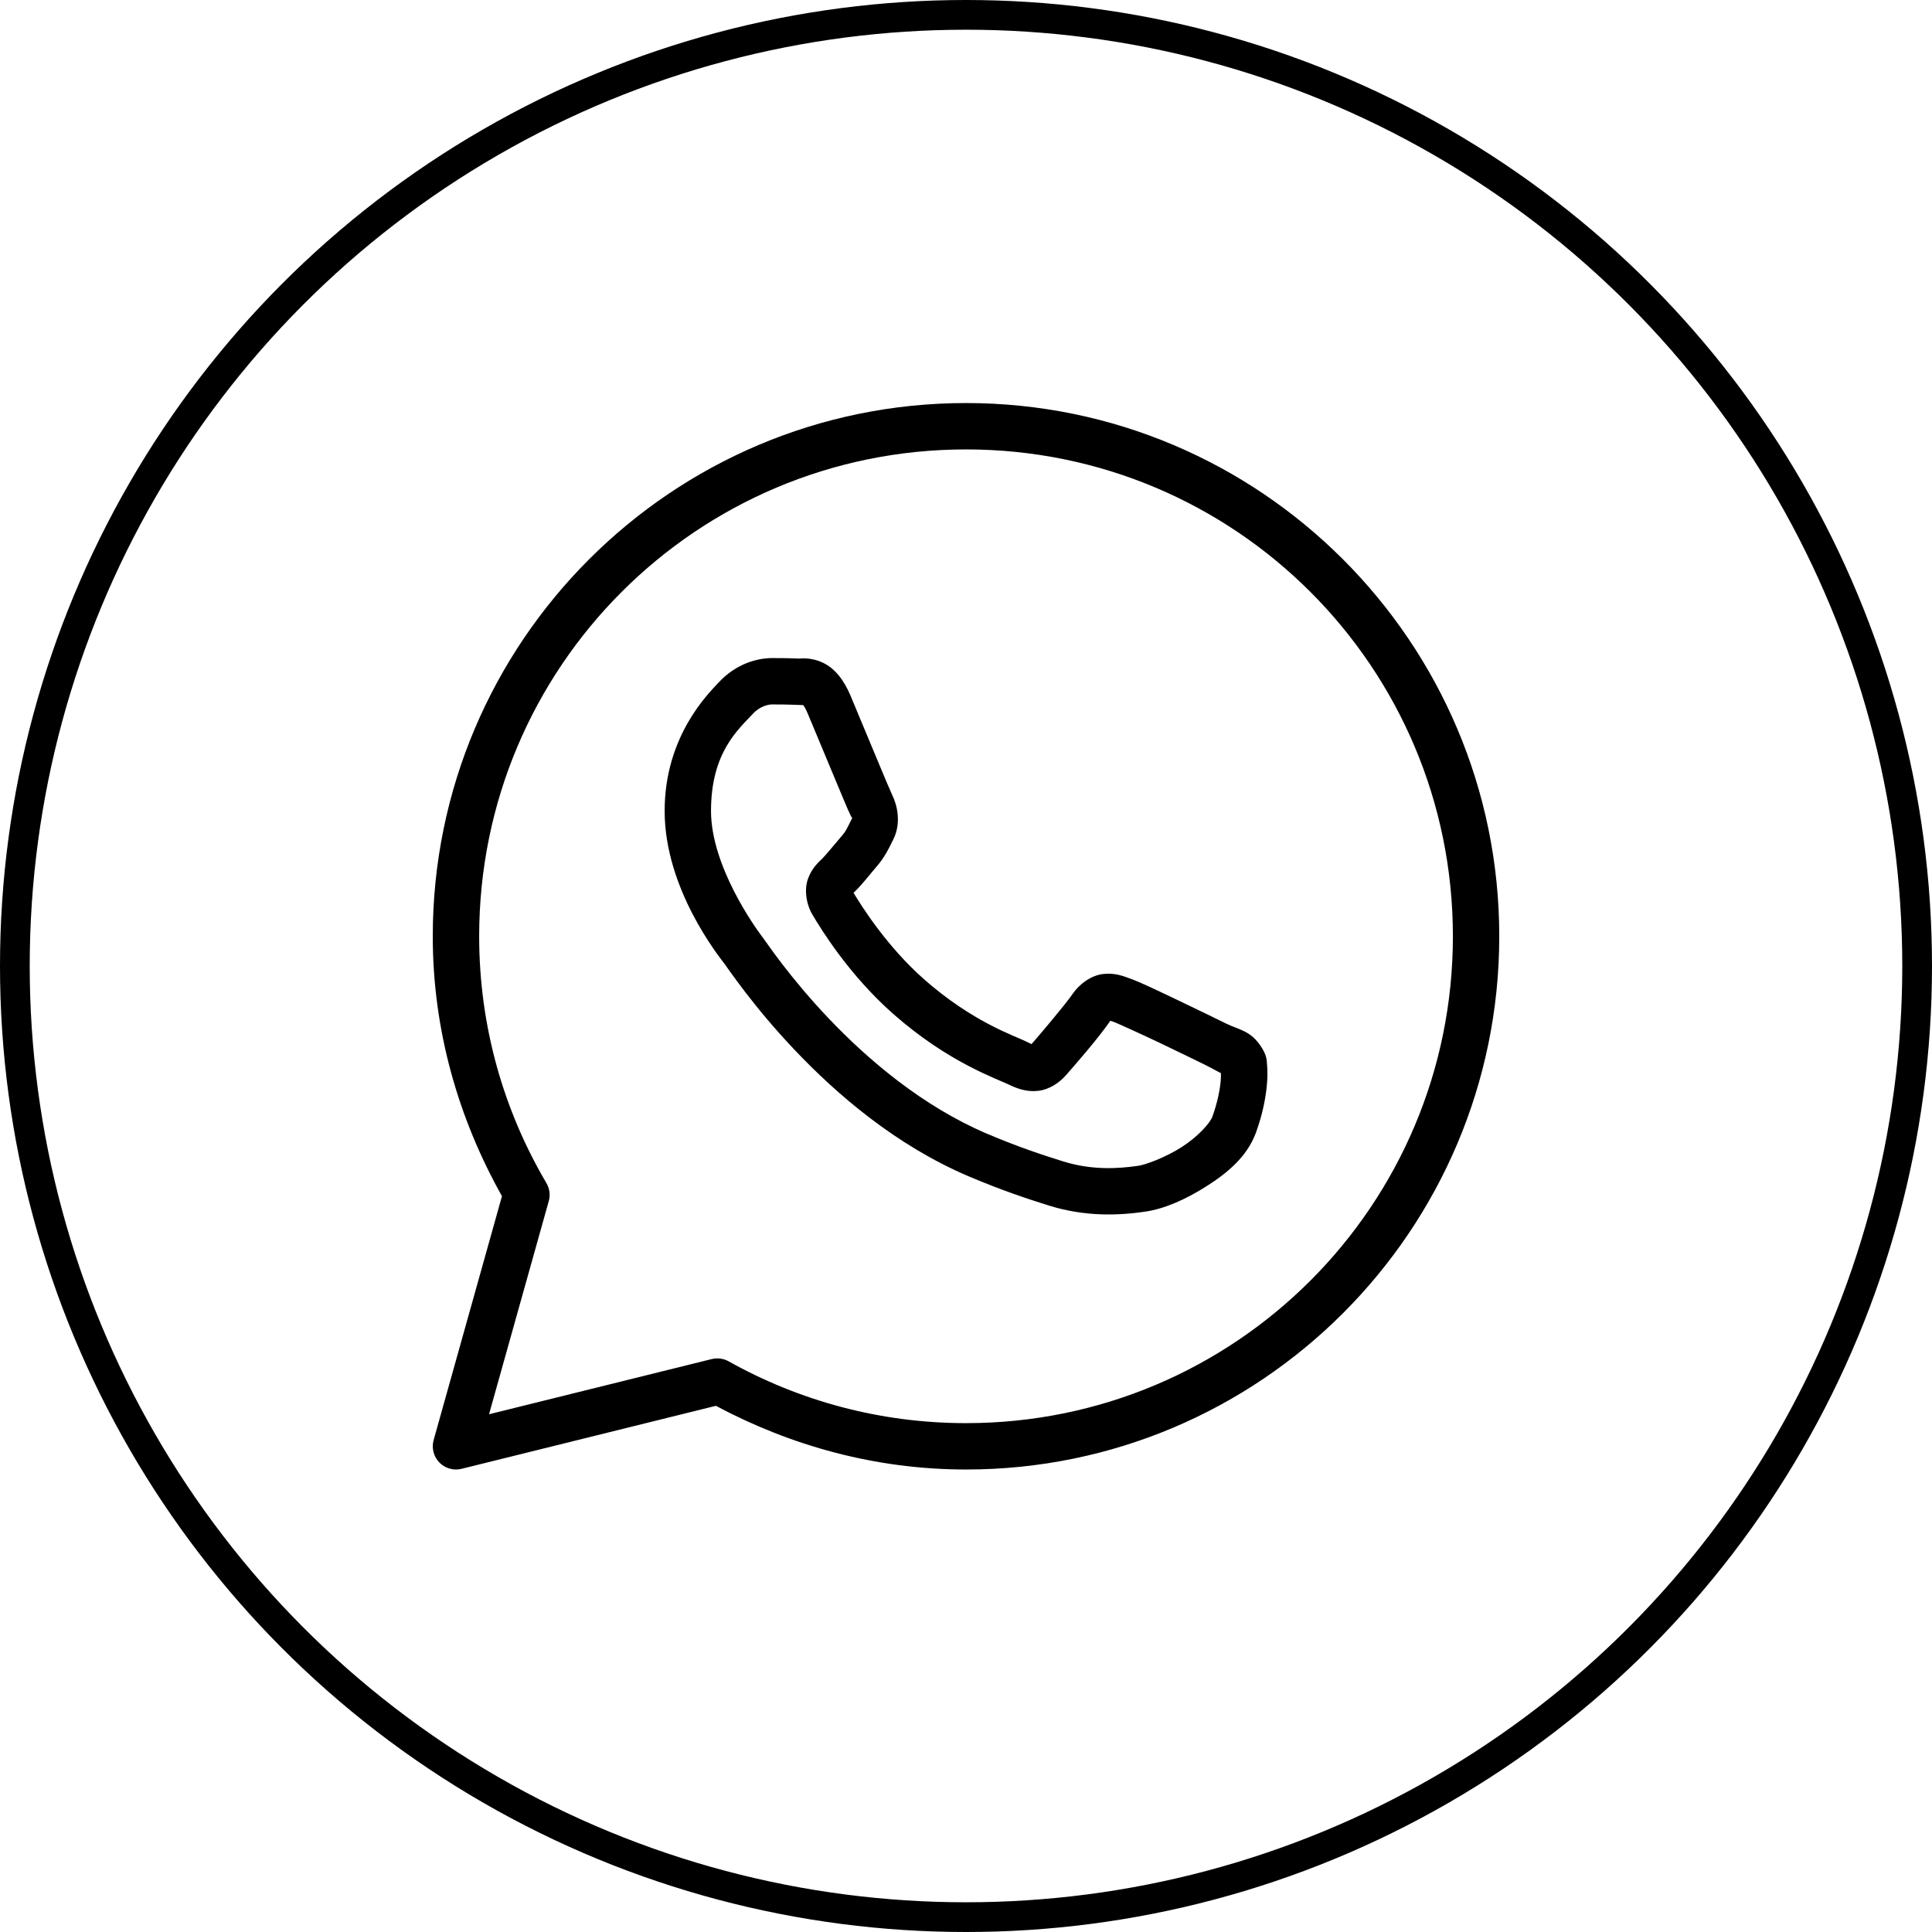
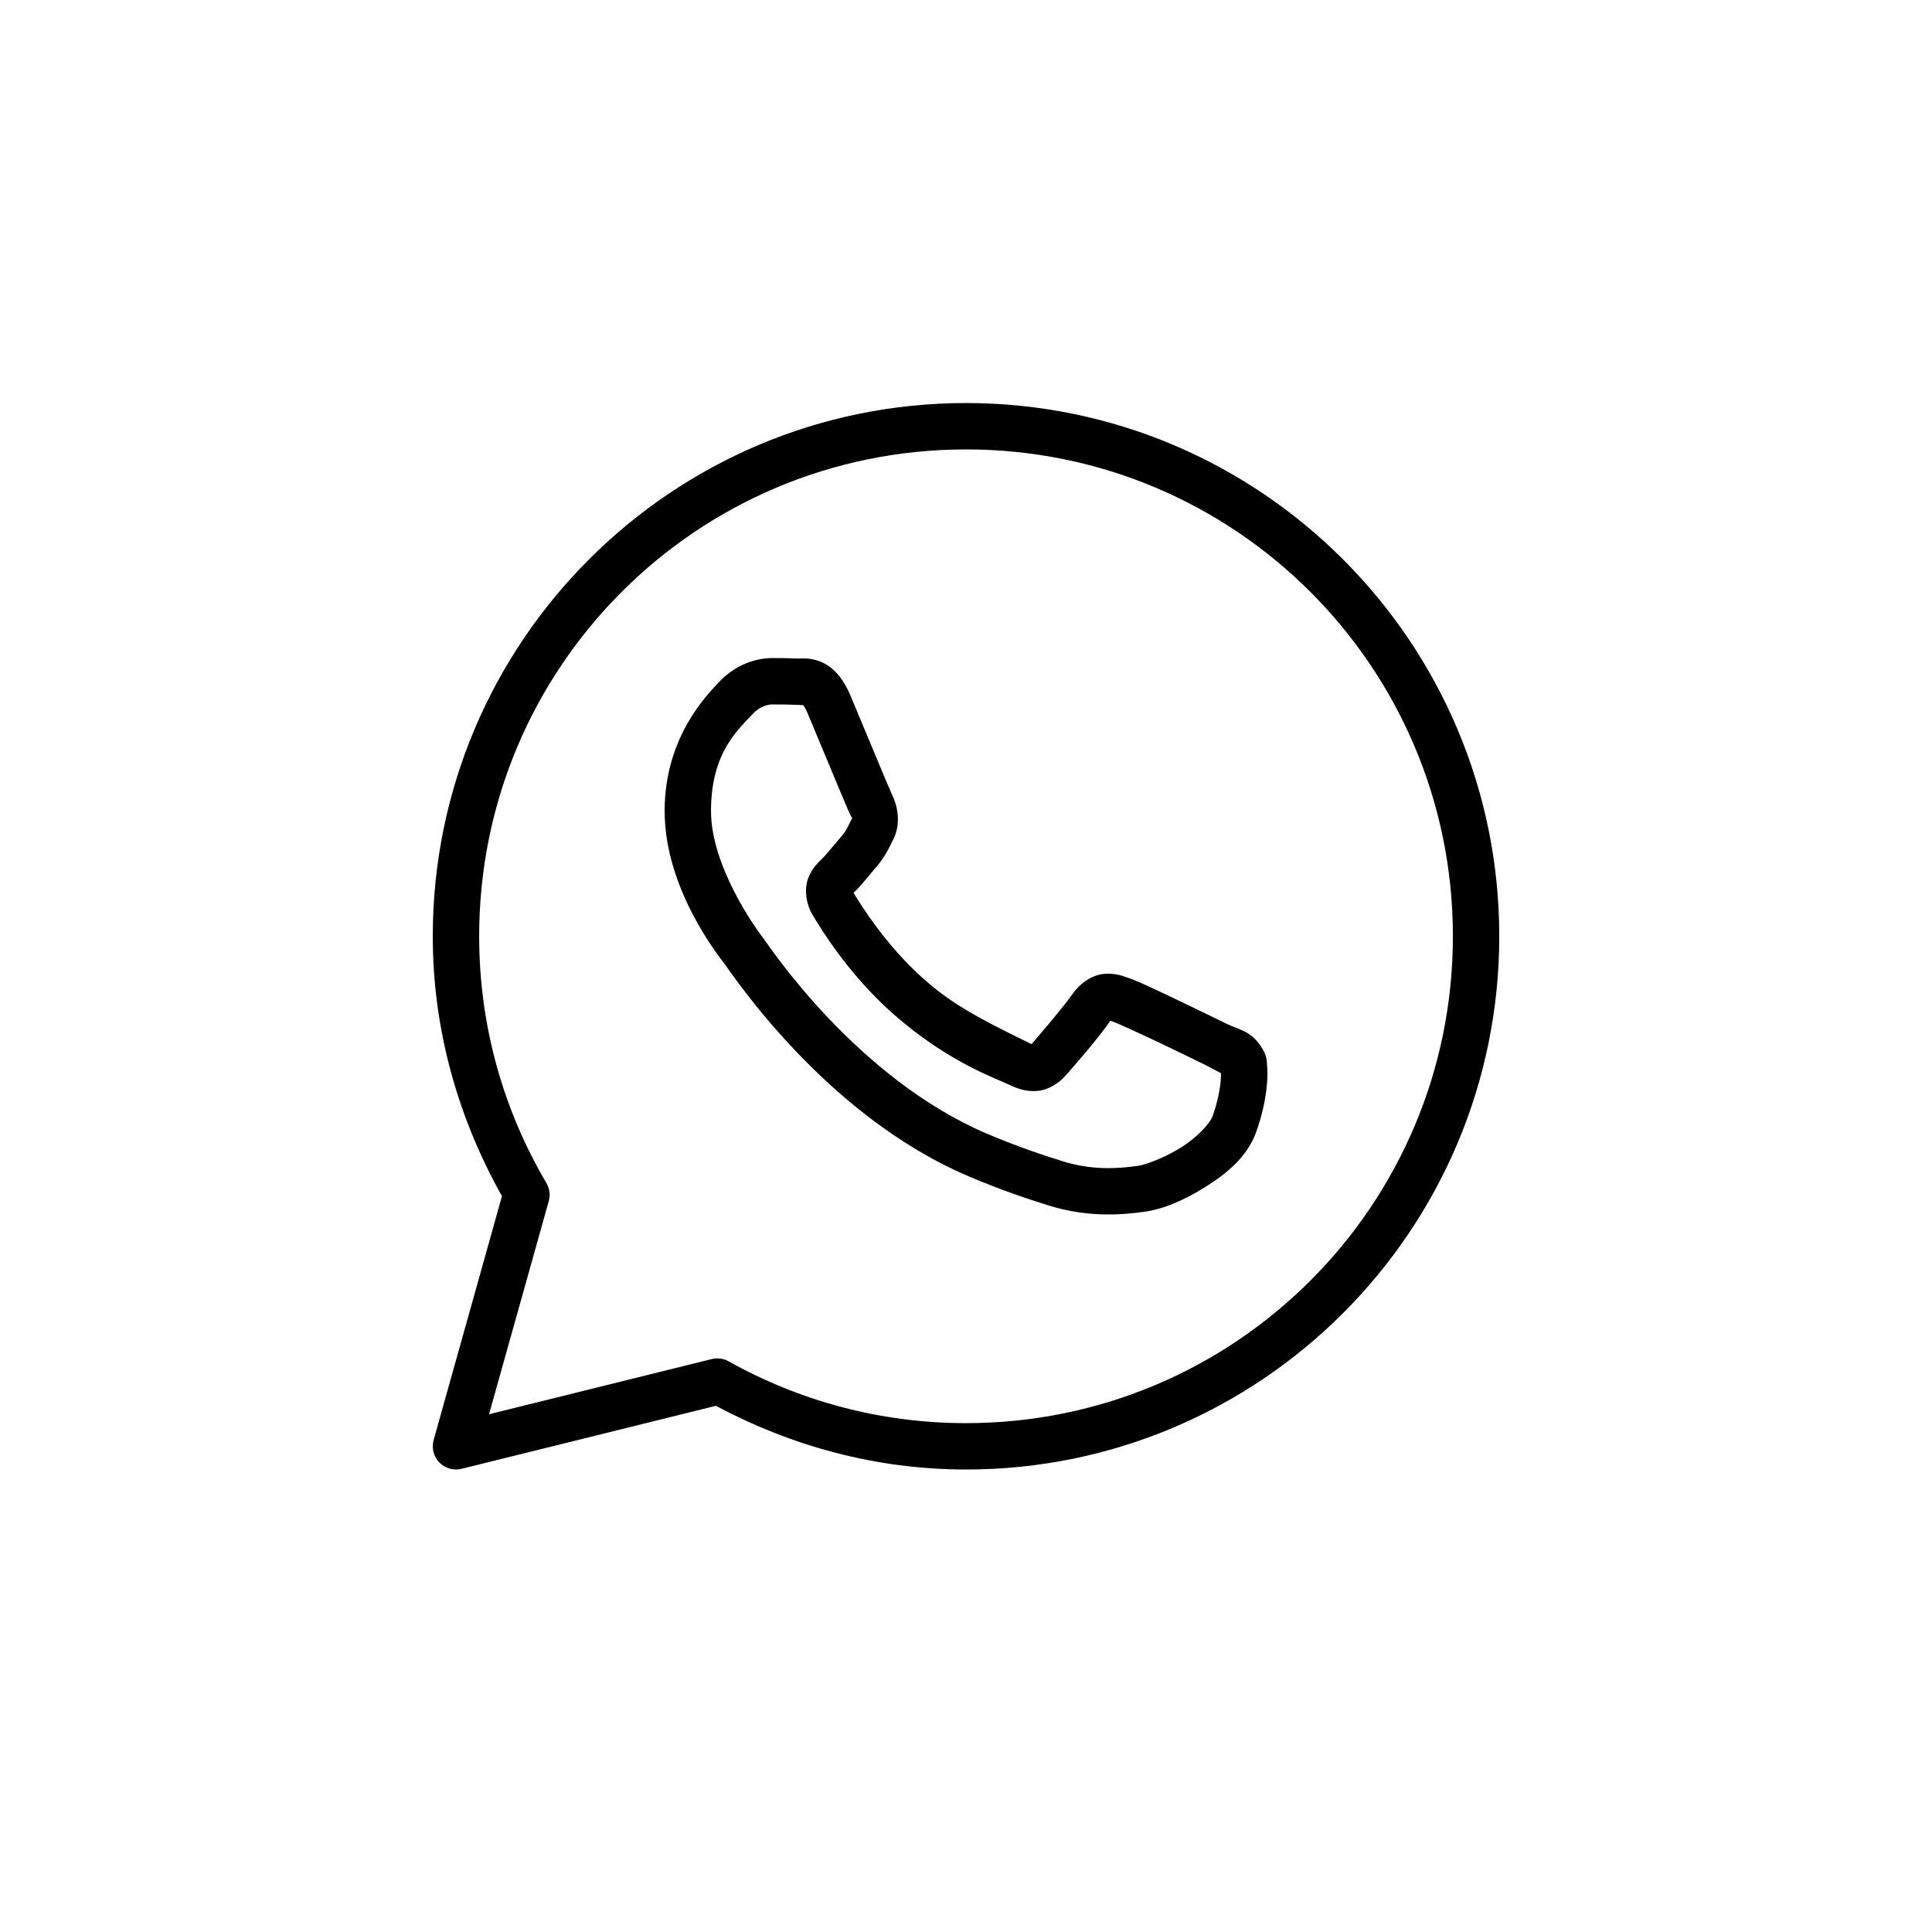
<svg xmlns="http://www.w3.org/2000/svg" width="65" height="65" viewBox="0 0 65 65" fill="none">
-   <path d="M32.501 13.56C22.602 13.56 14.56 21.601 14.56 31.5C14.56 34.682 15.433 37.651 16.888 40.243L14.589 48.45C14.515 48.717 14.588 49.004 14.781 49.203C14.974 49.402 15.258 49.484 15.528 49.417L24.085 47.297C26.6 48.639 29.453 49.44 32.501 49.44C42.4 49.44 50.441 41.399 50.441 31.5C50.441 21.601 42.4 13.56 32.501 13.56ZM32.501 15.12C41.556 15.12 48.881 22.444 48.881 31.5C48.881 40.555 41.556 47.88 32.501 47.88C29.598 47.88 26.879 47.123 24.515 45.801C24.342 45.704 24.139 45.677 23.947 45.724L16.453 47.581L18.462 40.412C18.52 40.207 18.492 39.988 18.384 39.804C16.948 37.368 16.121 34.534 16.121 31.5C16.121 22.444 23.445 15.12 32.501 15.12ZM25.982 22.14C25.482 22.14 24.768 22.326 24.181 22.958C23.829 23.337 22.361 24.768 22.361 27.283C22.361 29.905 24.179 32.167 24.399 32.458H24.401V32.46C24.38 32.432 24.68 32.867 25.08 33.387C25.48 33.908 26.04 34.592 26.744 35.333C28.15 36.814 30.128 38.526 32.583 39.573C33.714 40.054 34.605 40.345 35.281 40.557C36.533 40.95 37.674 40.89 38.531 40.764C39.172 40.67 39.877 40.362 40.575 39.92C41.273 39.478 41.957 38.929 42.259 38.095C42.475 37.497 42.584 36.944 42.624 36.489C42.644 36.262 42.647 36.061 42.632 35.875C42.617 35.689 42.633 35.547 42.46 35.263C42.096 34.667 41.685 34.651 41.256 34.439C41.018 34.321 40.339 33.989 39.658 33.665C38.978 33.341 38.389 33.054 38.026 32.924C37.797 32.842 37.517 32.723 37.114 32.769C36.71 32.815 36.312 33.106 36.079 33.45C35.859 33.776 34.974 34.821 34.704 35.129C34.7 35.127 34.724 35.137 34.617 35.085C34.283 34.919 33.874 34.779 33.27 34.46C32.666 34.141 31.91 33.67 31.082 32.941V32.94C29.851 31.855 28.989 30.494 28.716 30.037C28.735 30.015 28.714 30.042 28.753 30.004L28.755 30.002C29.033 29.728 29.279 29.401 29.487 29.161C29.783 28.821 29.913 28.521 30.054 28.241C30.335 27.683 30.179 27.068 30.016 26.745V26.744C30.027 26.766 29.928 26.547 29.821 26.294C29.714 26.041 29.577 25.712 29.431 25.362C29.139 24.661 28.813 23.875 28.619 23.415V23.413C28.391 22.871 28.082 22.48 27.677 22.292C27.273 22.104 26.916 22.157 26.902 22.157H26.901C26.612 22.143 26.296 22.14 25.982 22.14ZM25.982 23.7C26.283 23.7 26.579 23.703 26.828 23.715C27.083 23.728 27.067 23.729 27.018 23.706C26.968 23.683 27.036 23.675 27.181 24.02C27.371 24.47 27.698 25.259 27.991 25.962C28.138 26.314 28.275 26.643 28.384 26.902C28.494 27.161 28.553 27.305 28.622 27.443V27.444L28.624 27.446C28.691 27.579 28.685 27.494 28.662 27.54C28.497 27.867 28.475 27.947 28.308 28.139C28.055 28.431 27.796 28.757 27.659 28.892C27.54 29.009 27.323 29.193 27.189 29.551C27.053 29.911 27.116 30.404 27.333 30.772C27.622 31.262 28.573 32.81 30.051 34.111C30.982 34.932 31.849 35.475 32.542 35.84C33.235 36.206 33.799 36.419 33.925 36.482C34.225 36.63 34.553 36.745 34.934 36.699C35.315 36.654 35.643 36.422 35.852 36.186L35.854 36.184C36.132 35.869 36.959 34.925 37.356 34.343C37.373 34.349 37.367 34.344 37.499 34.391V34.393H37.501C37.561 34.414 38.315 34.752 38.988 35.072C39.66 35.393 40.343 35.726 40.565 35.836C40.885 35.994 41.036 36.097 41.075 36.098C41.078 36.166 41.08 36.241 41.07 36.354C41.043 36.667 40.959 37.1 40.791 37.565C40.709 37.792 40.281 38.261 39.742 38.602C39.202 38.944 38.545 39.185 38.302 39.221C37.571 39.328 36.703 39.368 35.749 39.068C35.088 38.861 34.263 38.592 33.196 38.138C31.03 37.214 29.19 35.643 27.876 34.259C27.218 33.567 26.692 32.923 26.317 32.435C25.943 31.949 25.78 31.696 25.644 31.517L25.642 31.515C25.401 31.195 23.921 29.137 23.921 27.283C23.921 25.321 24.832 24.551 25.325 24.02C25.584 23.741 25.867 23.7 25.982 23.7Z" fill="black" />
-   <circle cx="32.5" cy="32.5" r="32" stroke="black" />
+   <path d="M32.501 13.56C22.602 13.56 14.56 21.601 14.56 31.5C14.56 34.682 15.433 37.651 16.888 40.243L14.589 48.45C14.515 48.717 14.588 49.004 14.781 49.203C14.974 49.402 15.258 49.484 15.528 49.417L24.085 47.297C26.6 48.639 29.453 49.44 32.501 49.44C42.4 49.44 50.441 41.399 50.441 31.5C50.441 21.601 42.4 13.56 32.501 13.56ZM32.501 15.12C41.556 15.12 48.881 22.444 48.881 31.5C48.881 40.555 41.556 47.88 32.501 47.88C29.598 47.88 26.879 47.123 24.515 45.801C24.342 45.704 24.139 45.677 23.947 45.724L16.453 47.581L18.462 40.412C18.52 40.207 18.492 39.988 18.384 39.804C16.948 37.368 16.121 34.534 16.121 31.5C16.121 22.444 23.445 15.12 32.501 15.12ZM25.982 22.14C25.482 22.14 24.768 22.326 24.181 22.958C23.829 23.337 22.361 24.768 22.361 27.283C22.361 29.905 24.179 32.167 24.399 32.458H24.401V32.46C24.38 32.432 24.68 32.867 25.08 33.387C25.48 33.908 26.04 34.592 26.744 35.333C28.15 36.814 30.128 38.526 32.583 39.573C33.714 40.054 34.605 40.345 35.281 40.557C36.533 40.95 37.674 40.89 38.531 40.764C39.172 40.67 39.877 40.362 40.575 39.92C41.273 39.478 41.957 38.929 42.259 38.095C42.475 37.497 42.584 36.944 42.624 36.489C42.644 36.262 42.647 36.061 42.632 35.875C42.617 35.689 42.633 35.547 42.46 35.263C42.096 34.667 41.685 34.651 41.256 34.439C41.018 34.321 40.339 33.989 39.658 33.665C38.978 33.341 38.389 33.054 38.026 32.924C37.797 32.842 37.517 32.723 37.114 32.769C36.71 32.815 36.312 33.106 36.079 33.45C35.859 33.776 34.974 34.821 34.704 35.129C34.7 35.127 34.724 35.137 34.617 35.085C32.666 34.141 31.91 33.67 31.082 32.941V32.94C29.851 31.855 28.989 30.494 28.716 30.037C28.735 30.015 28.714 30.042 28.753 30.004L28.755 30.002C29.033 29.728 29.279 29.401 29.487 29.161C29.783 28.821 29.913 28.521 30.054 28.241C30.335 27.683 30.179 27.068 30.016 26.745V26.744C30.027 26.766 29.928 26.547 29.821 26.294C29.714 26.041 29.577 25.712 29.431 25.362C29.139 24.661 28.813 23.875 28.619 23.415V23.413C28.391 22.871 28.082 22.48 27.677 22.292C27.273 22.104 26.916 22.157 26.902 22.157H26.901C26.612 22.143 26.296 22.14 25.982 22.14ZM25.982 23.7C26.283 23.7 26.579 23.703 26.828 23.715C27.083 23.728 27.067 23.729 27.018 23.706C26.968 23.683 27.036 23.675 27.181 24.02C27.371 24.47 27.698 25.259 27.991 25.962C28.138 26.314 28.275 26.643 28.384 26.902C28.494 27.161 28.553 27.305 28.622 27.443V27.444L28.624 27.446C28.691 27.579 28.685 27.494 28.662 27.54C28.497 27.867 28.475 27.947 28.308 28.139C28.055 28.431 27.796 28.757 27.659 28.892C27.54 29.009 27.323 29.193 27.189 29.551C27.053 29.911 27.116 30.404 27.333 30.772C27.622 31.262 28.573 32.81 30.051 34.111C30.982 34.932 31.849 35.475 32.542 35.84C33.235 36.206 33.799 36.419 33.925 36.482C34.225 36.63 34.553 36.745 34.934 36.699C35.315 36.654 35.643 36.422 35.852 36.186L35.854 36.184C36.132 35.869 36.959 34.925 37.356 34.343C37.373 34.349 37.367 34.344 37.499 34.391V34.393H37.501C37.561 34.414 38.315 34.752 38.988 35.072C39.66 35.393 40.343 35.726 40.565 35.836C40.885 35.994 41.036 36.097 41.075 36.098C41.078 36.166 41.08 36.241 41.07 36.354C41.043 36.667 40.959 37.1 40.791 37.565C40.709 37.792 40.281 38.261 39.742 38.602C39.202 38.944 38.545 39.185 38.302 39.221C37.571 39.328 36.703 39.368 35.749 39.068C35.088 38.861 34.263 38.592 33.196 38.138C31.03 37.214 29.19 35.643 27.876 34.259C27.218 33.567 26.692 32.923 26.317 32.435C25.943 31.949 25.78 31.696 25.644 31.517L25.642 31.515C25.401 31.195 23.921 29.137 23.921 27.283C23.921 25.321 24.832 24.551 25.325 24.02C25.584 23.741 25.867 23.7 25.982 23.7Z" fill="black" />
</svg>